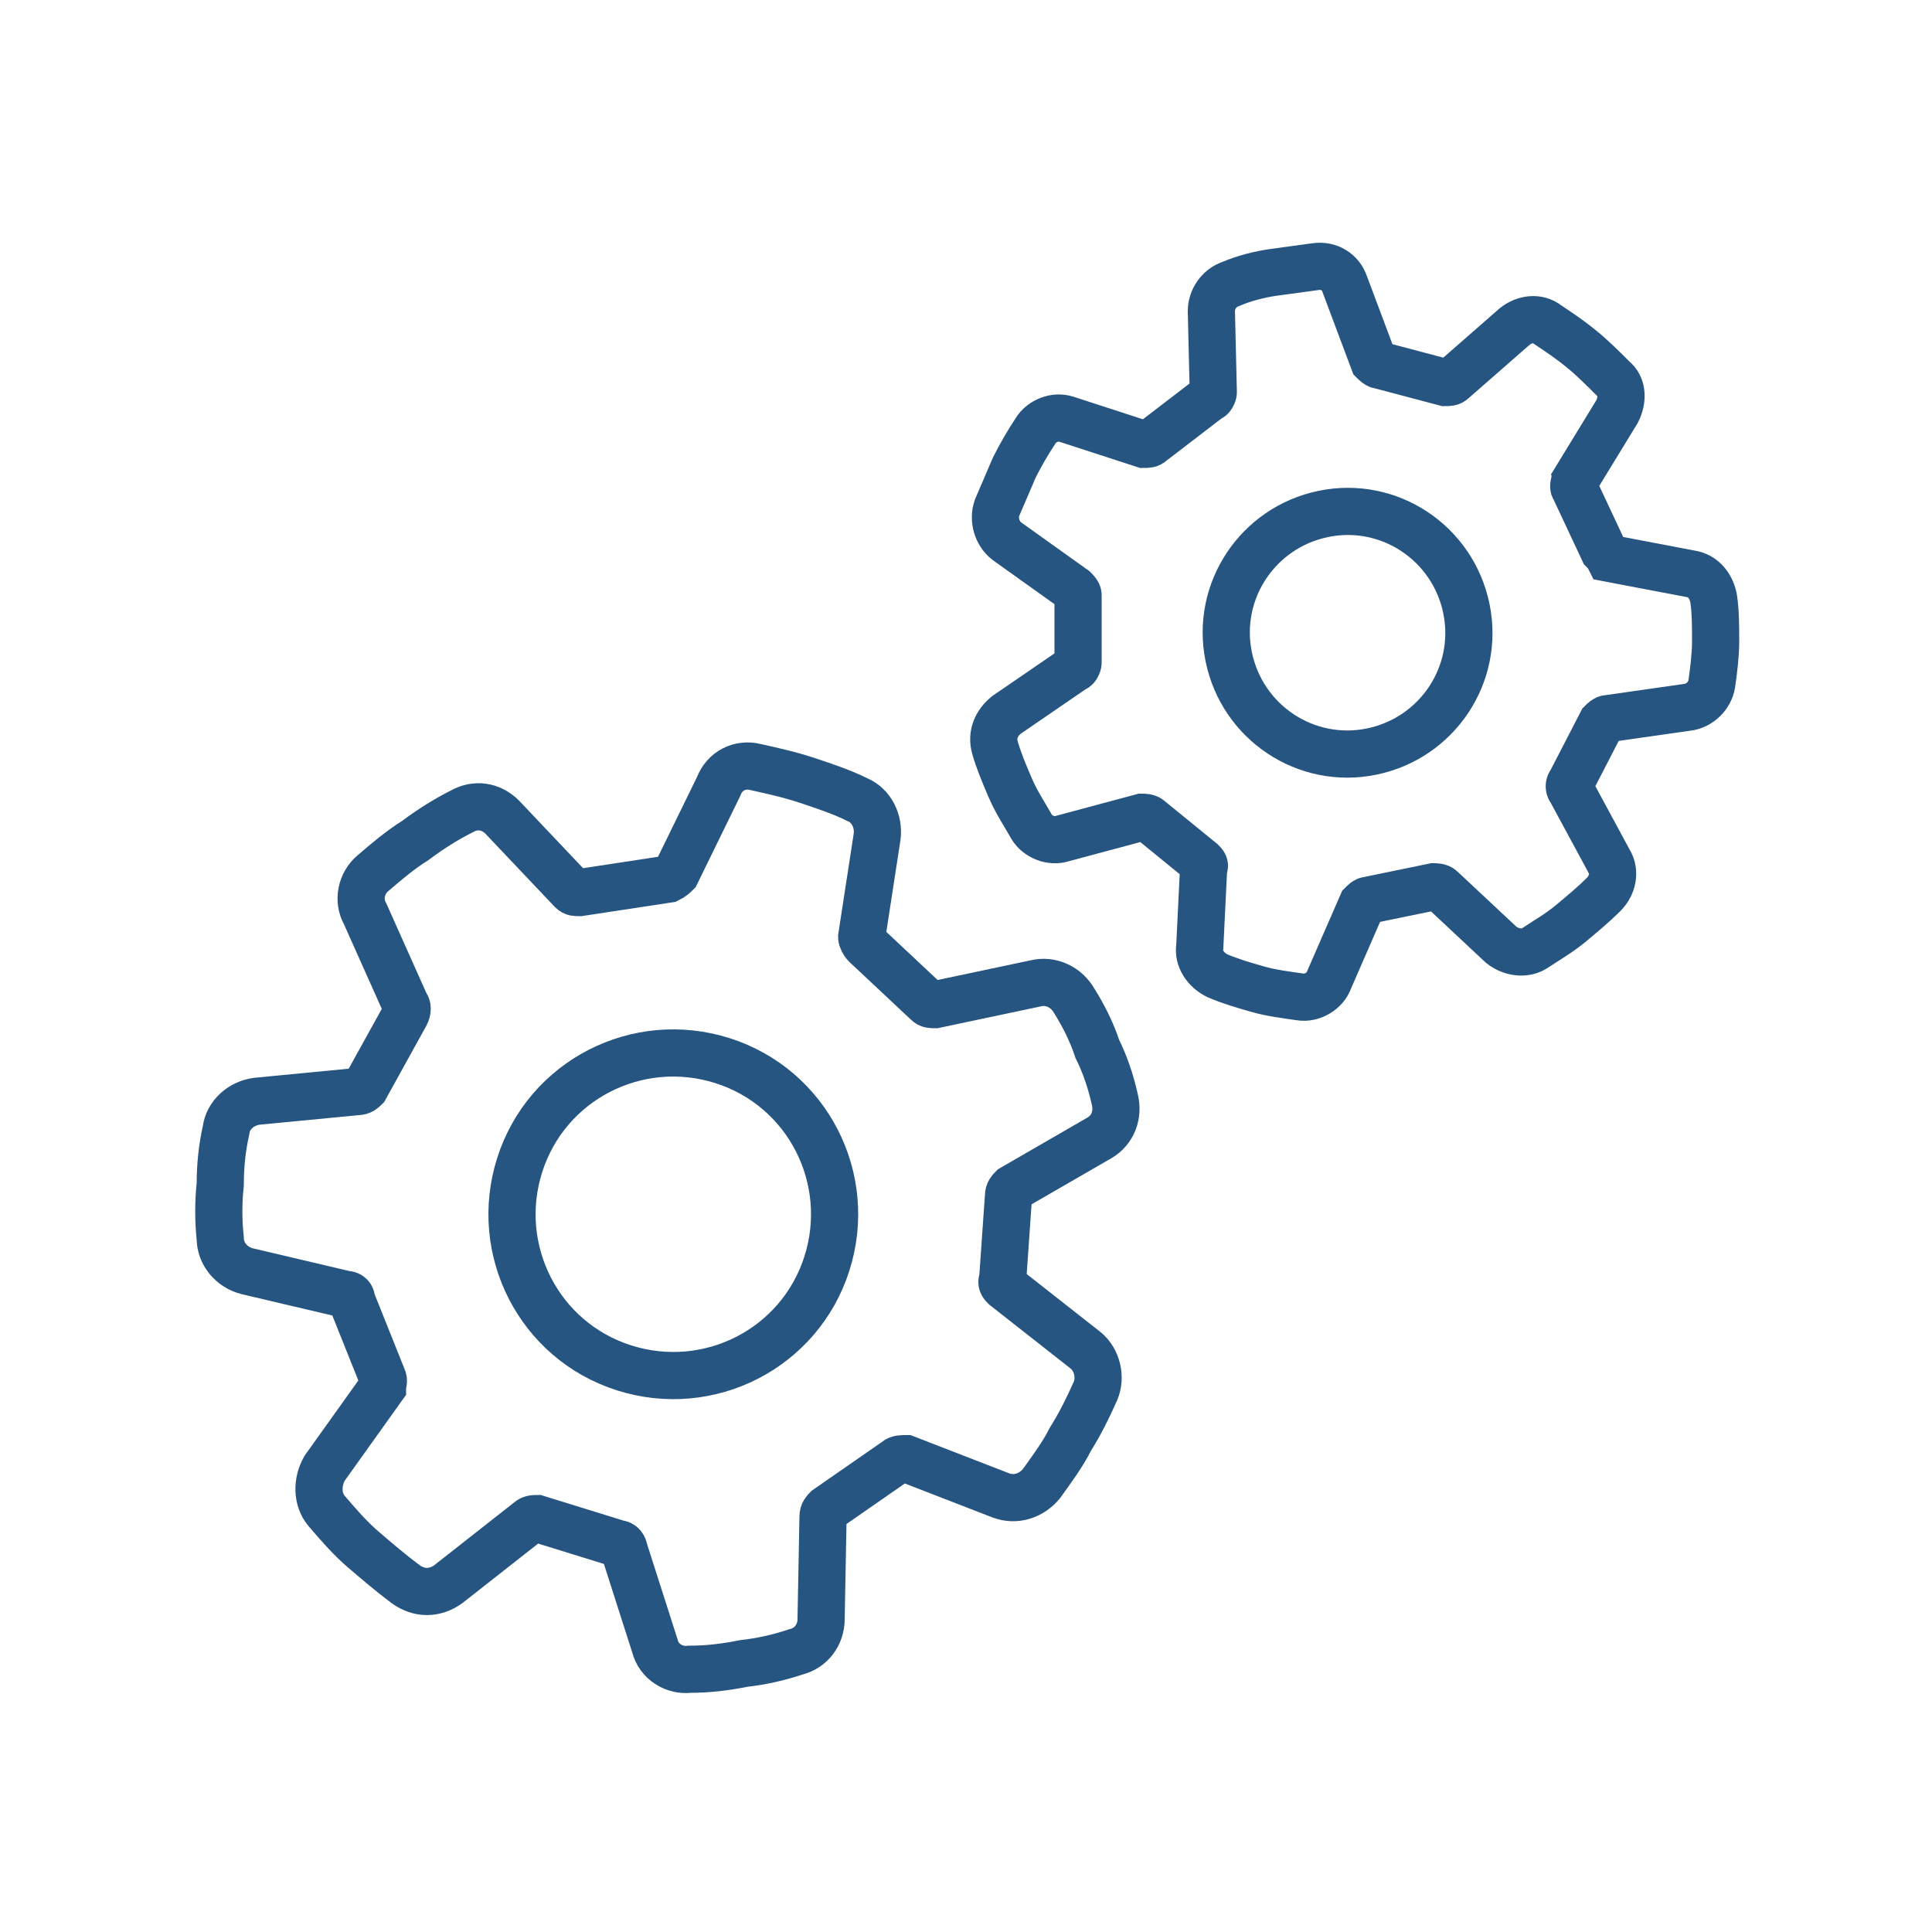
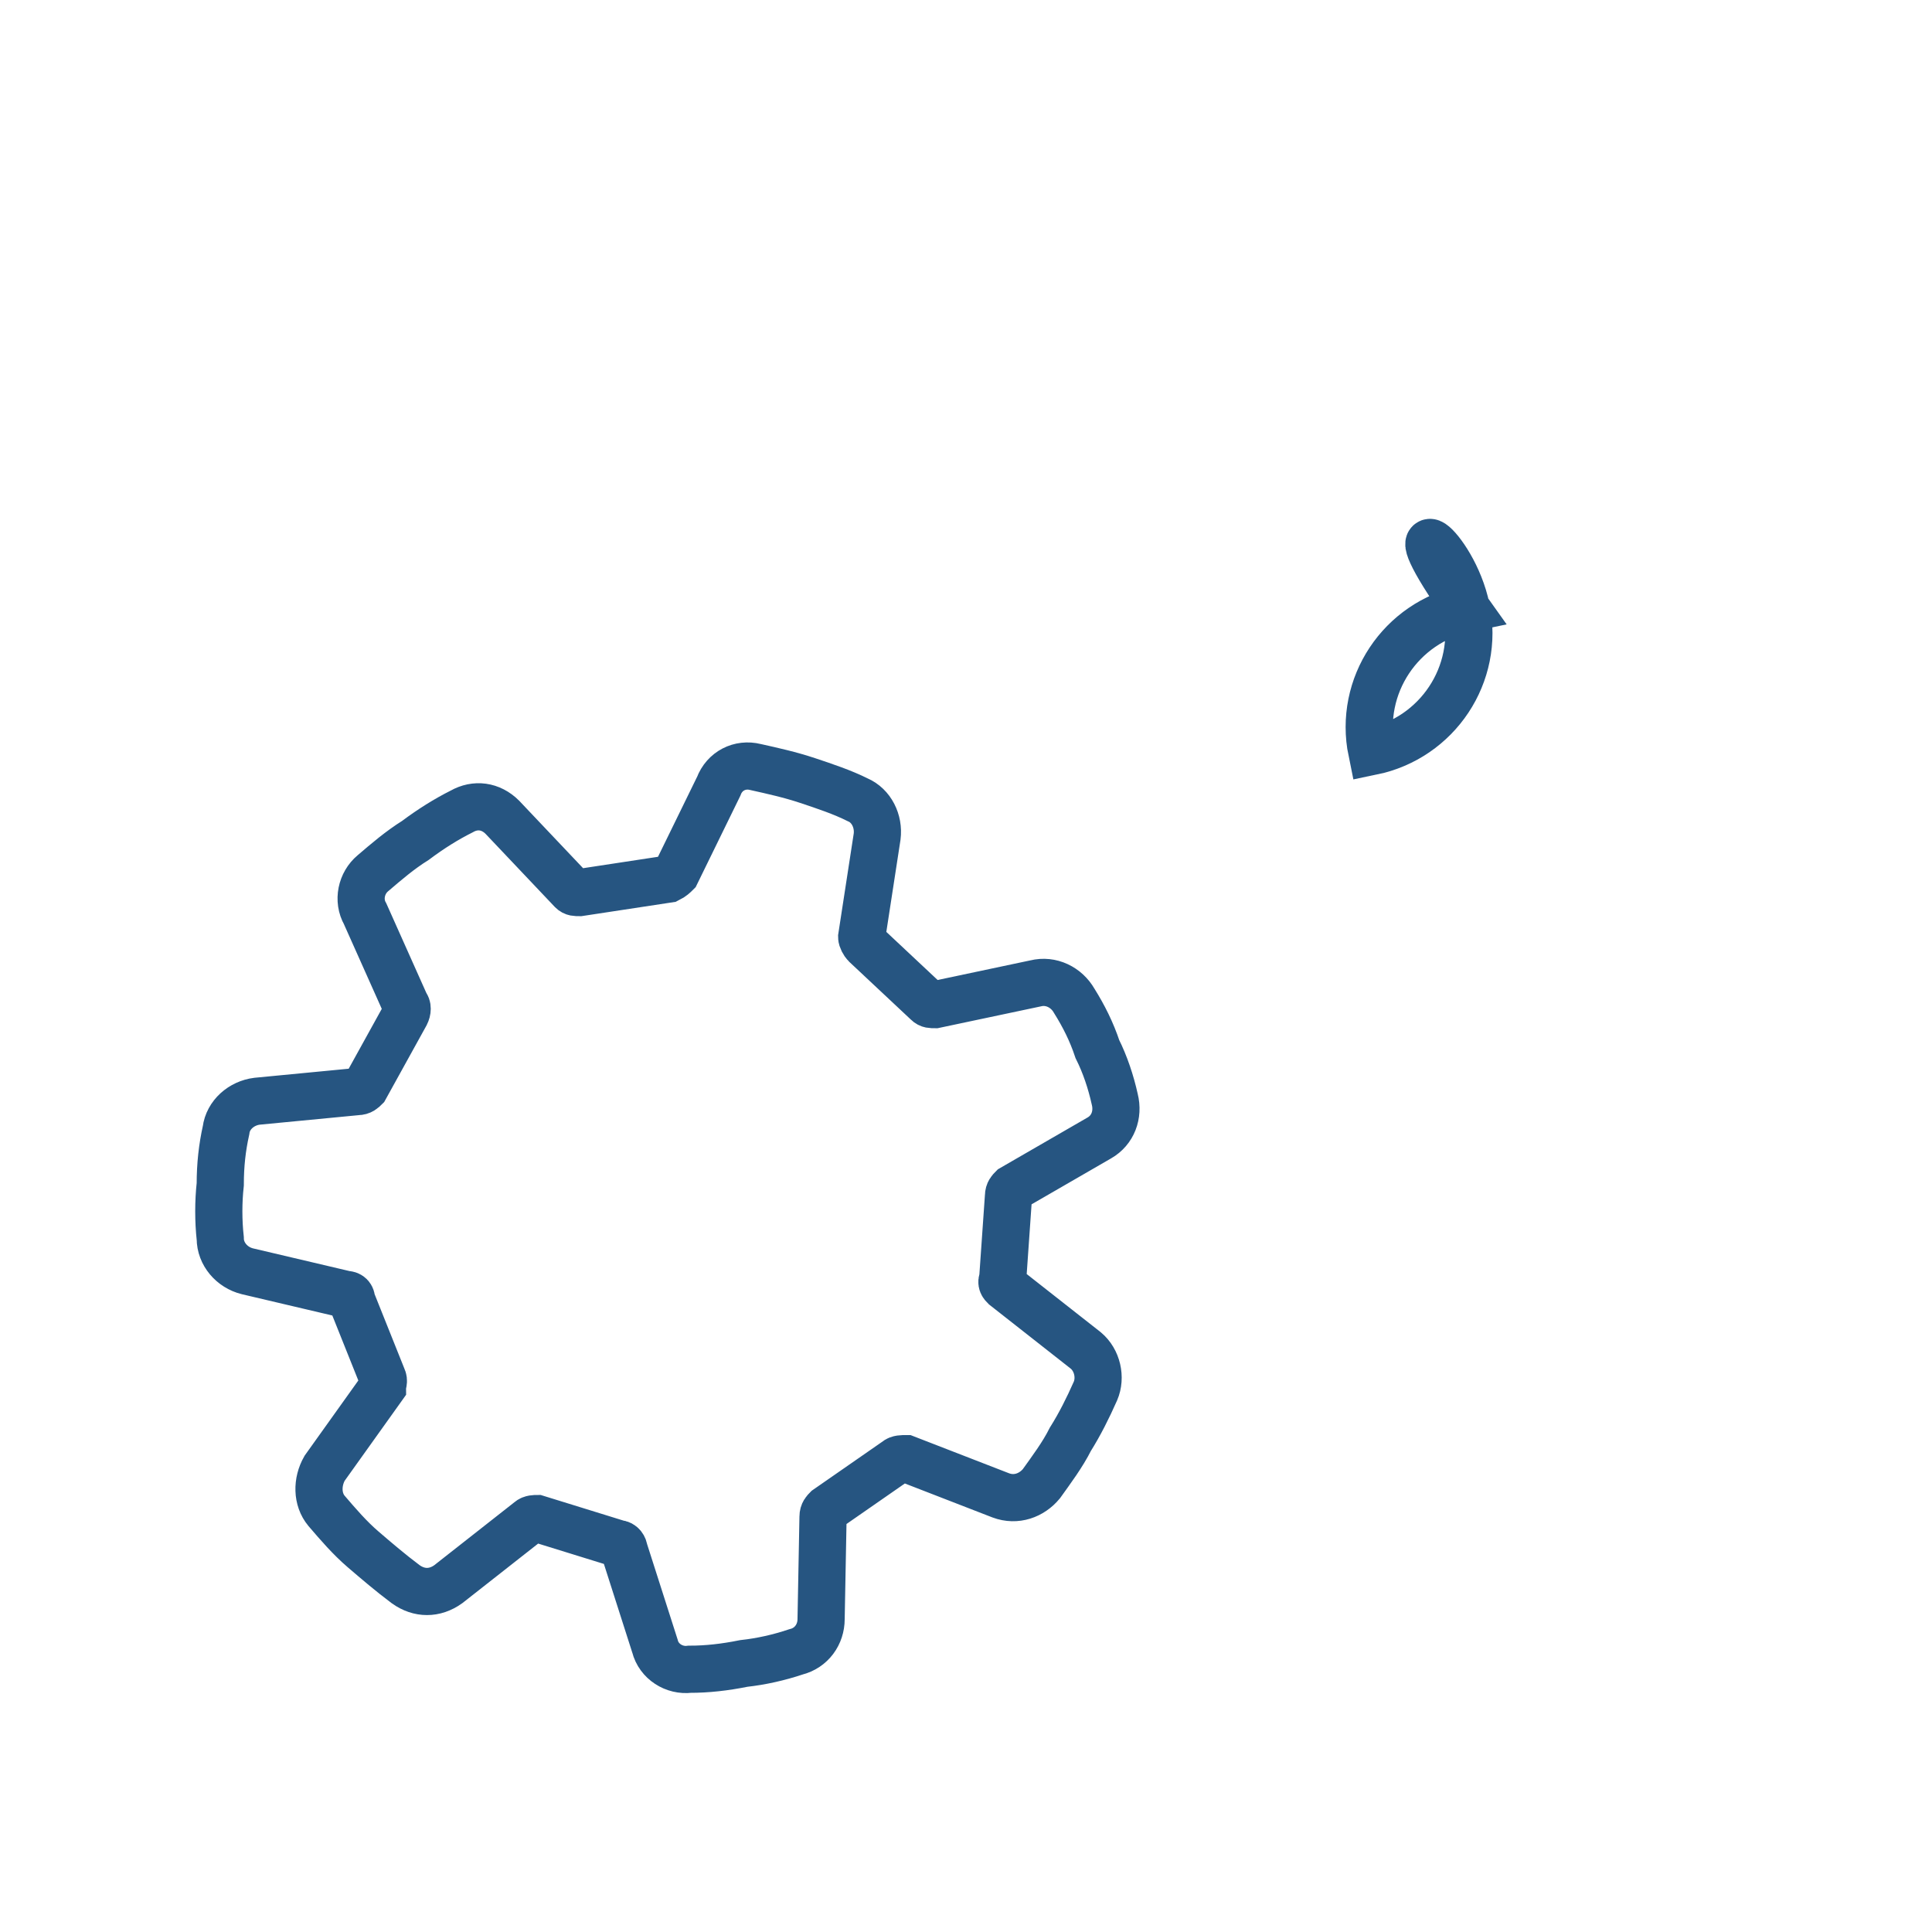
<svg xmlns="http://www.w3.org/2000/svg" version="1.1" id="Layer_1" x="0px" y="0px" viewBox="0 0 100 100" style="enable-background:new 0 0 100 100;" xml:space="preserve">
  <style type="text/css">
	.st0{fill:none;stroke:#265581;stroke-width:2.442;stroke-linecap:round;stroke-miterlimit:10;}
	.st1{fill:#265581;}
</style>
  <g>
    <g>
      <g>
        <g>
          <g>
            <g>
              <g>
                <g>
                  <g>
                    <path class="st0" d="M51.9,66.2l0.3-4.3c0-0.2,0.1-0.3,0.2-0.4l4.5-2.6c0.7-0.4,1-1.2,0.8-2c-0.2-0.9-0.5-1.8-0.9-2.6           c-0.3-0.9-0.7-1.7-1.2-2.5c-0.4-0.7-1.2-1.1-2-0.9l-5.2,1.1c-0.2,0-0.3,0-0.4-0.1l-3.2-3c-0.1-0.1-0.2-0.3-0.2-0.4l0.8-5.2           c0.1-0.8-0.3-1.6-1-1.9c-0.8-0.4-1.7-0.7-2.6-1c-0.9-0.3-1.8-0.5-2.7-0.7c-0.8-0.2-1.6,0.2-1.9,1L35,45.2           c-0.1,0.1-0.2,0.2-0.4,0.3L30,46.2c-0.2,0-0.3,0-0.4-0.1l-3.6-3.8c-0.6-0.6-1.4-0.7-2.1-0.3c-0.8,0.4-1.6,0.9-2.4,1.5           c-0.8,0.5-1.5,1.1-2.2,1.7c-0.6,0.5-0.8,1.4-0.4,2.1L21,52c0.1,0.1,0.1,0.3,0,0.5l-2.1,3.8c-0.1,0.1-0.2,0.2-0.4,0.2           l-5.2,0.5c-0.8,0.1-1.5,0.7-1.6,1.5c-0.2,0.9-0.3,1.8-0.3,2.8c-0.1,0.9-0.1,1.9,0,2.8c0,0.8,0.6,1.5,1.4,1.7l5.1,1.2           c0.2,0,0.3,0.1,0.3,0.3l1.6,4c0.1,0.2,0,0.3,0,0.5L16.8,76c-0.4,0.7-0.4,1.6,0.1,2.2c0.6,0.7,1.2,1.4,1.9,2           c0.7,0.6,1.4,1.2,2.2,1.8c0.7,0.5,1.5,0.5,2.2,0l4.2-3.3c0.1-0.1,0.3-0.1,0.4-0.1l4.2,1.3c0.2,0,0.3,0.2,0.3,0.3l1.6,5           c0.2,0.8,1,1.3,1.8,1.2c0.9,0,1.8-0.1,2.8-0.3c0.9-0.1,1.8-0.3,2.7-0.6c0.8-0.2,1.3-0.9,1.3-1.7l0.1-5.3           c0-0.2,0.1-0.3,0.2-0.4l3.6-2.5c0.1-0.1,0.3-0.1,0.5-0.1l4.9,1.9c0.8,0.3,1.6,0,2.1-0.6c0.5-0.7,1.1-1.5,1.5-2.3           c0.5-0.8,0.9-1.6,1.3-2.5c0.3-0.7,0.1-1.6-0.5-2.1L52,66.6C51.9,66.5,51.8,66.4,51.9,66.2z" />
-                     <path class="st0" d="M42.8,65.4c-1.4,4.4-6.1,6.8-10.5,5.4c-4.4-1.4-6.8-6.1-5.4-10.5c1.4-4.4,6.1-6.8,10.5-5.4           C41.8,56.3,44.2,61,42.8,65.4z" />
                  </g>
                </g>
              </g>
            </g>
          </g>
        </g>
      </g>
    </g>
    <g>
      <g>
        <g>
          <g>
            <g>
              <g>
                <g>
                  <g>
-                     <path class="st0" d="M83,28.5l-1.5-3.2c-0.1-0.1,0-0.3,0-0.4l2.2-3.6c0.3-0.6,0.3-1.3-0.2-1.7c-0.5-0.5-1.1-1.1-1.6-1.5           c-0.6-0.5-1.2-0.9-1.8-1.3c-0.5-0.4-1.2-0.3-1.7,0.1l-3.2,2.8c-0.1,0.1-0.2,0.1-0.4,0.1l-3.4-0.9c-0.1,0-0.2-0.1-0.3-0.2           l-1.5-4c-0.2-0.6-0.8-1-1.5-0.9c-0.7,0.1-1.5,0.2-2.2,0.3c-0.7,0.1-1.5,0.3-2.2,0.6c-0.6,0.2-1,0.8-1,1.4l0.1,4.2           c0,0.1-0.1,0.3-0.2,0.3l-3,2.3c-0.1,0.1-0.2,0.1-0.4,0.1l-4-1.3c-0.6-0.2-1.3,0.1-1.6,0.6c-0.4,0.6-0.8,1.3-1.1,1.9           c-0.3,0.7-0.6,1.4-0.9,2.1c-0.2,0.6,0,1.3,0.5,1.7l3.5,2.5c0.1,0.1,0.2,0.2,0.2,0.3l0,3.5c0,0.1-0.1,0.3-0.2,0.3l-3.5,2.4           c-0.5,0.4-0.8,1-0.6,1.7c0.2,0.7,0.5,1.4,0.8,2.1c0.3,0.7,0.7,1.3,1.1,2c0.3,0.5,1,0.8,1.6,0.6l4.1-1.1           c0.1,0,0.3,0,0.4,0.1l2.7,2.2c0.1,0.1,0.2,0.2,0.1,0.3L62.1,49c-0.1,0.6,0.3,1.2,0.9,1.5c0.7,0.3,1.4,0.5,2.1,0.7           c0.7,0.2,1.5,0.3,2.2,0.4c0.6,0.1,1.3-0.3,1.5-0.9l1.7-3.9c0.1-0.1,0.2-0.2,0.3-0.2l3.4-0.7c0.1,0,0.3,0,0.4,0.1l3.1,2.9           c0.5,0.4,1.2,0.5,1.7,0.2c0.6-0.4,1.3-0.8,1.9-1.3c0.6-0.5,1.2-1,1.7-1.5c0.5-0.5,0.6-1.2,0.3-1.7l-2-3.7           c-0.1-0.1-0.1-0.3,0-0.4l1.6-3.1c0.1-0.1,0.2-0.2,0.3-0.2l4.2-0.6c0.6-0.1,1.1-0.6,1.2-1.2c0.1-0.7,0.2-1.5,0.2-2.2           c0-0.8,0-1.5-0.1-2.2c-0.1-0.6-0.5-1.2-1.2-1.3l-4.2-0.8C83.2,28.7,83.1,28.6,83,28.5z" />
-                     <path class="st0" d="M75.9,31.5c0.7,3.4-1.5,6.7-4.9,7.4c-3.4,0.7-6.7-1.5-7.4-4.9c-0.7-3.4,1.5-6.7,4.9-7.4           C71.9,25.9,75.2,28.1,75.9,31.5z" />
+                     <path class="st0" d="M75.9,31.5c0.7,3.4-1.5,6.7-4.9,7.4c-0.7-3.4,1.5-6.7,4.9-7.4           C71.9,25.9,75.2,28.1,75.9,31.5z" />
                  </g>
                </g>
              </g>
            </g>
          </g>
        </g>
      </g>
    </g>
  </g>
</svg>